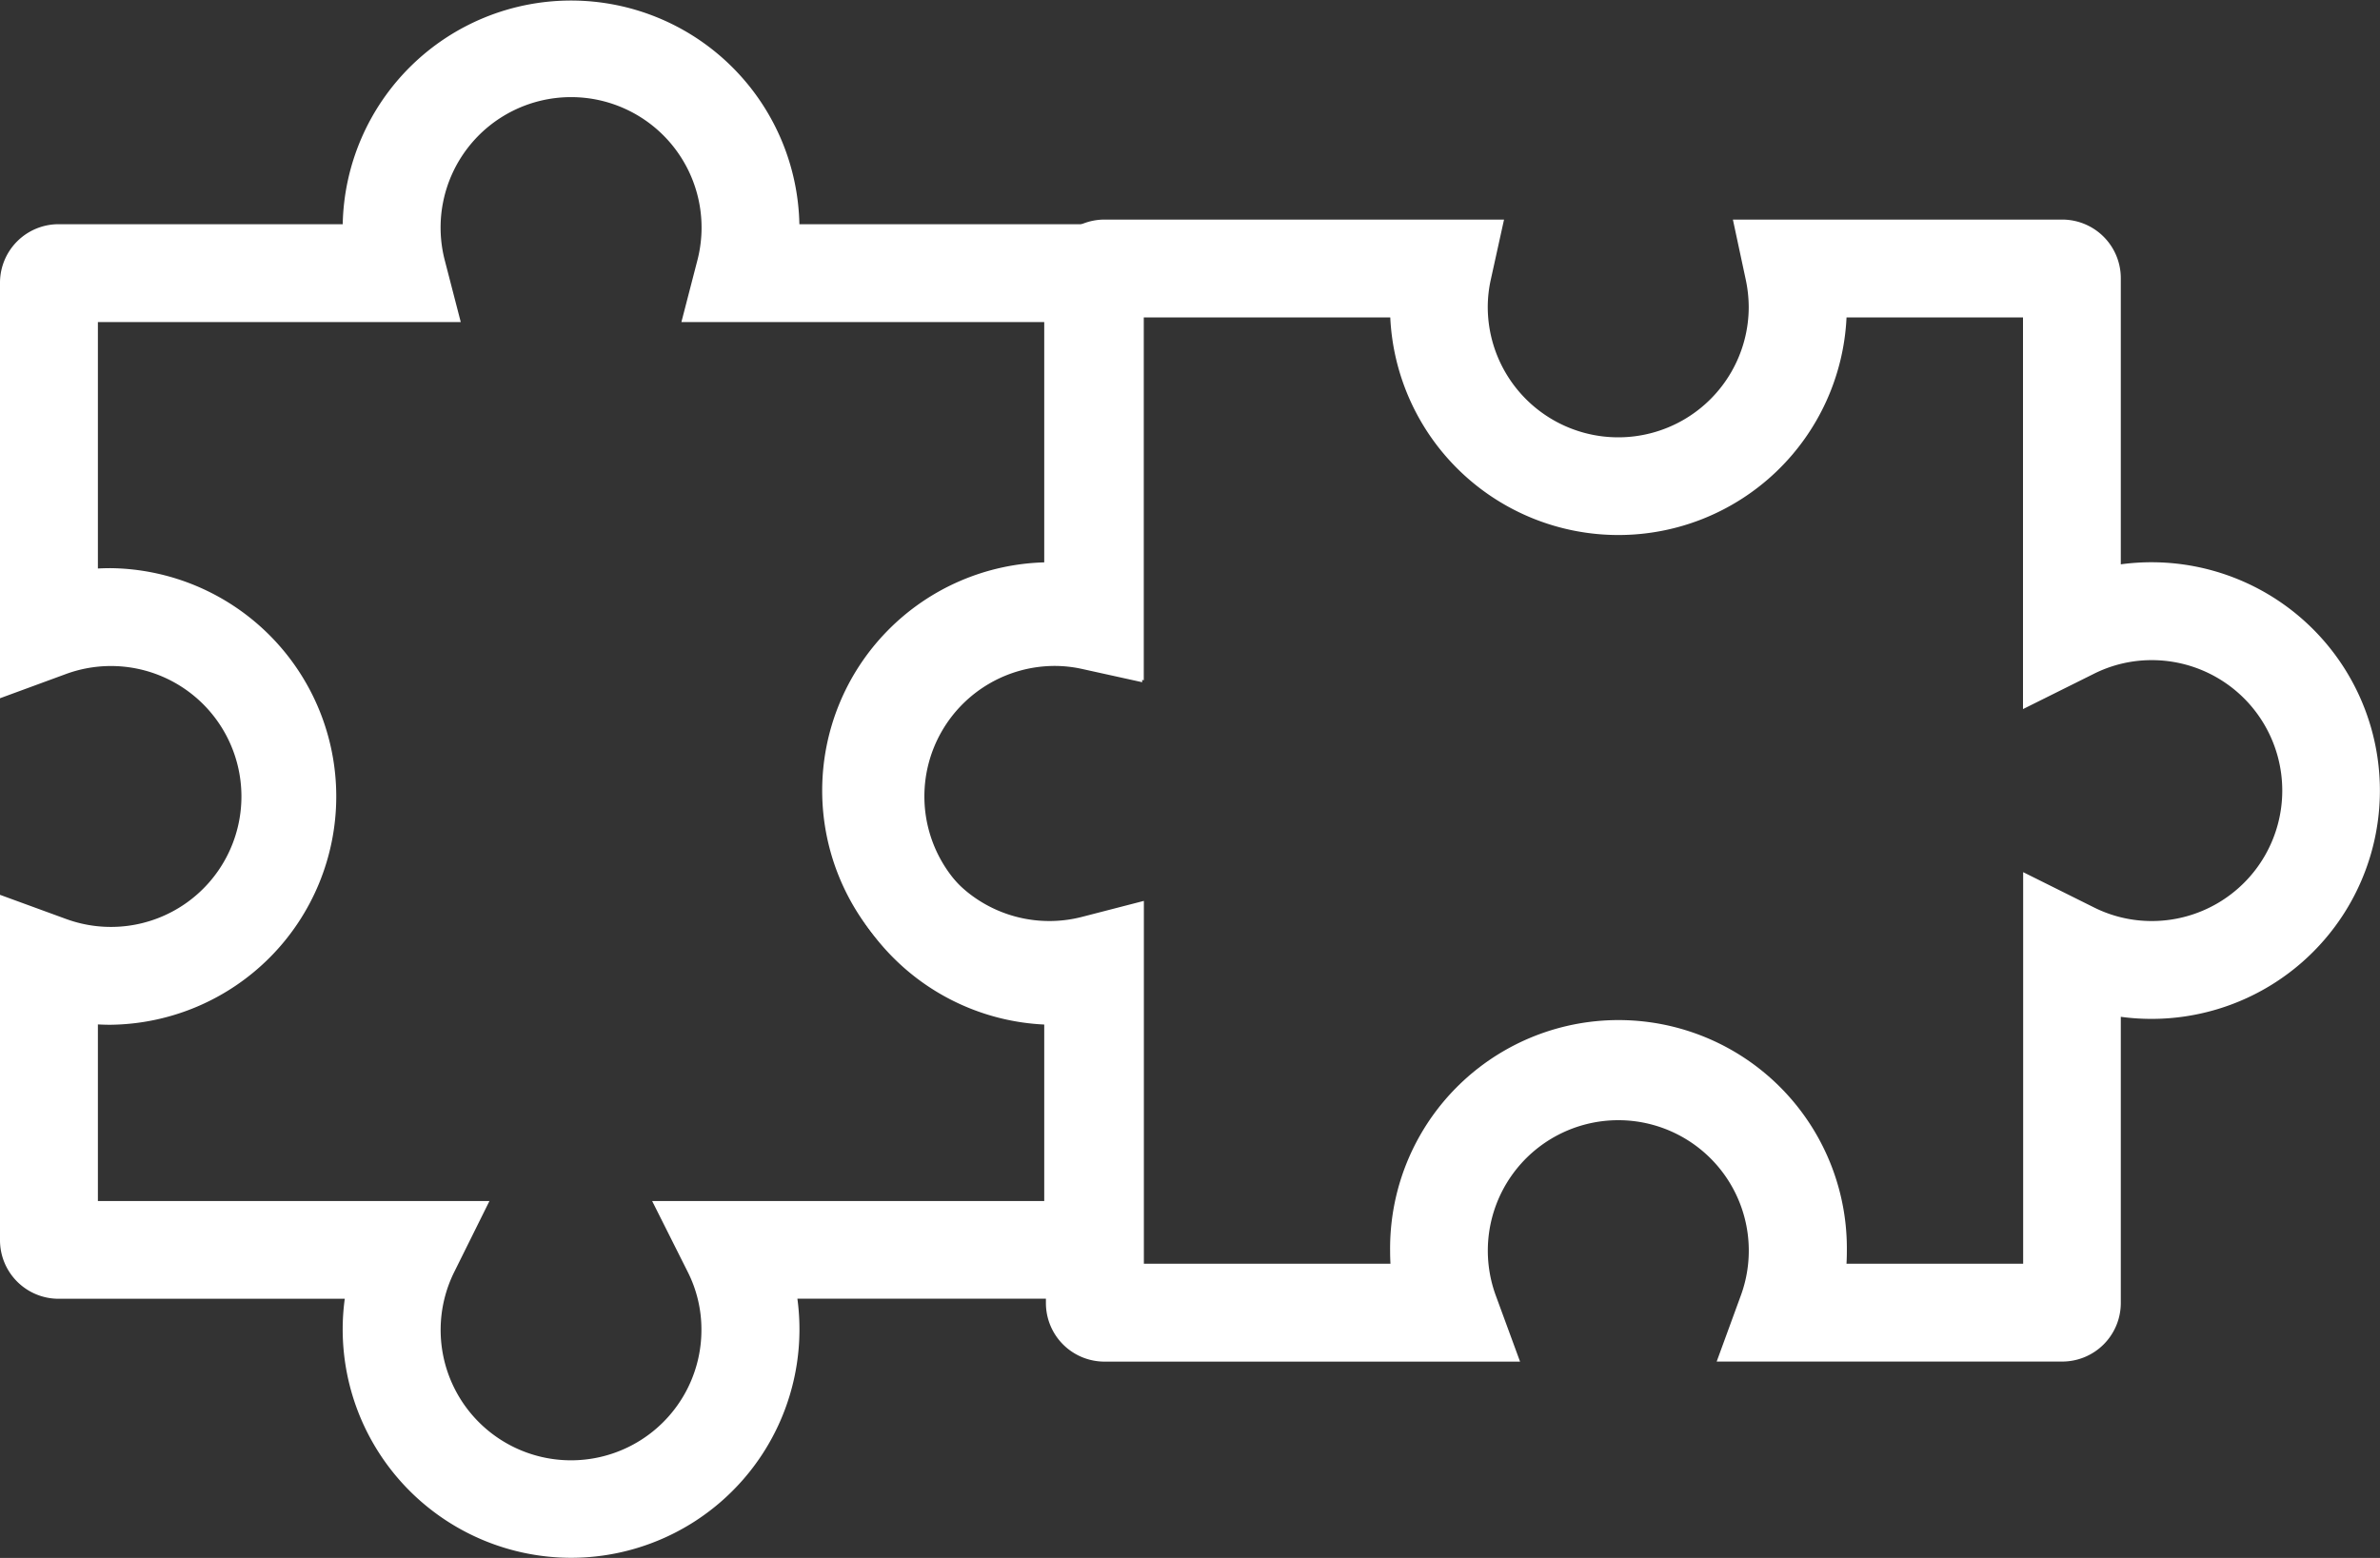
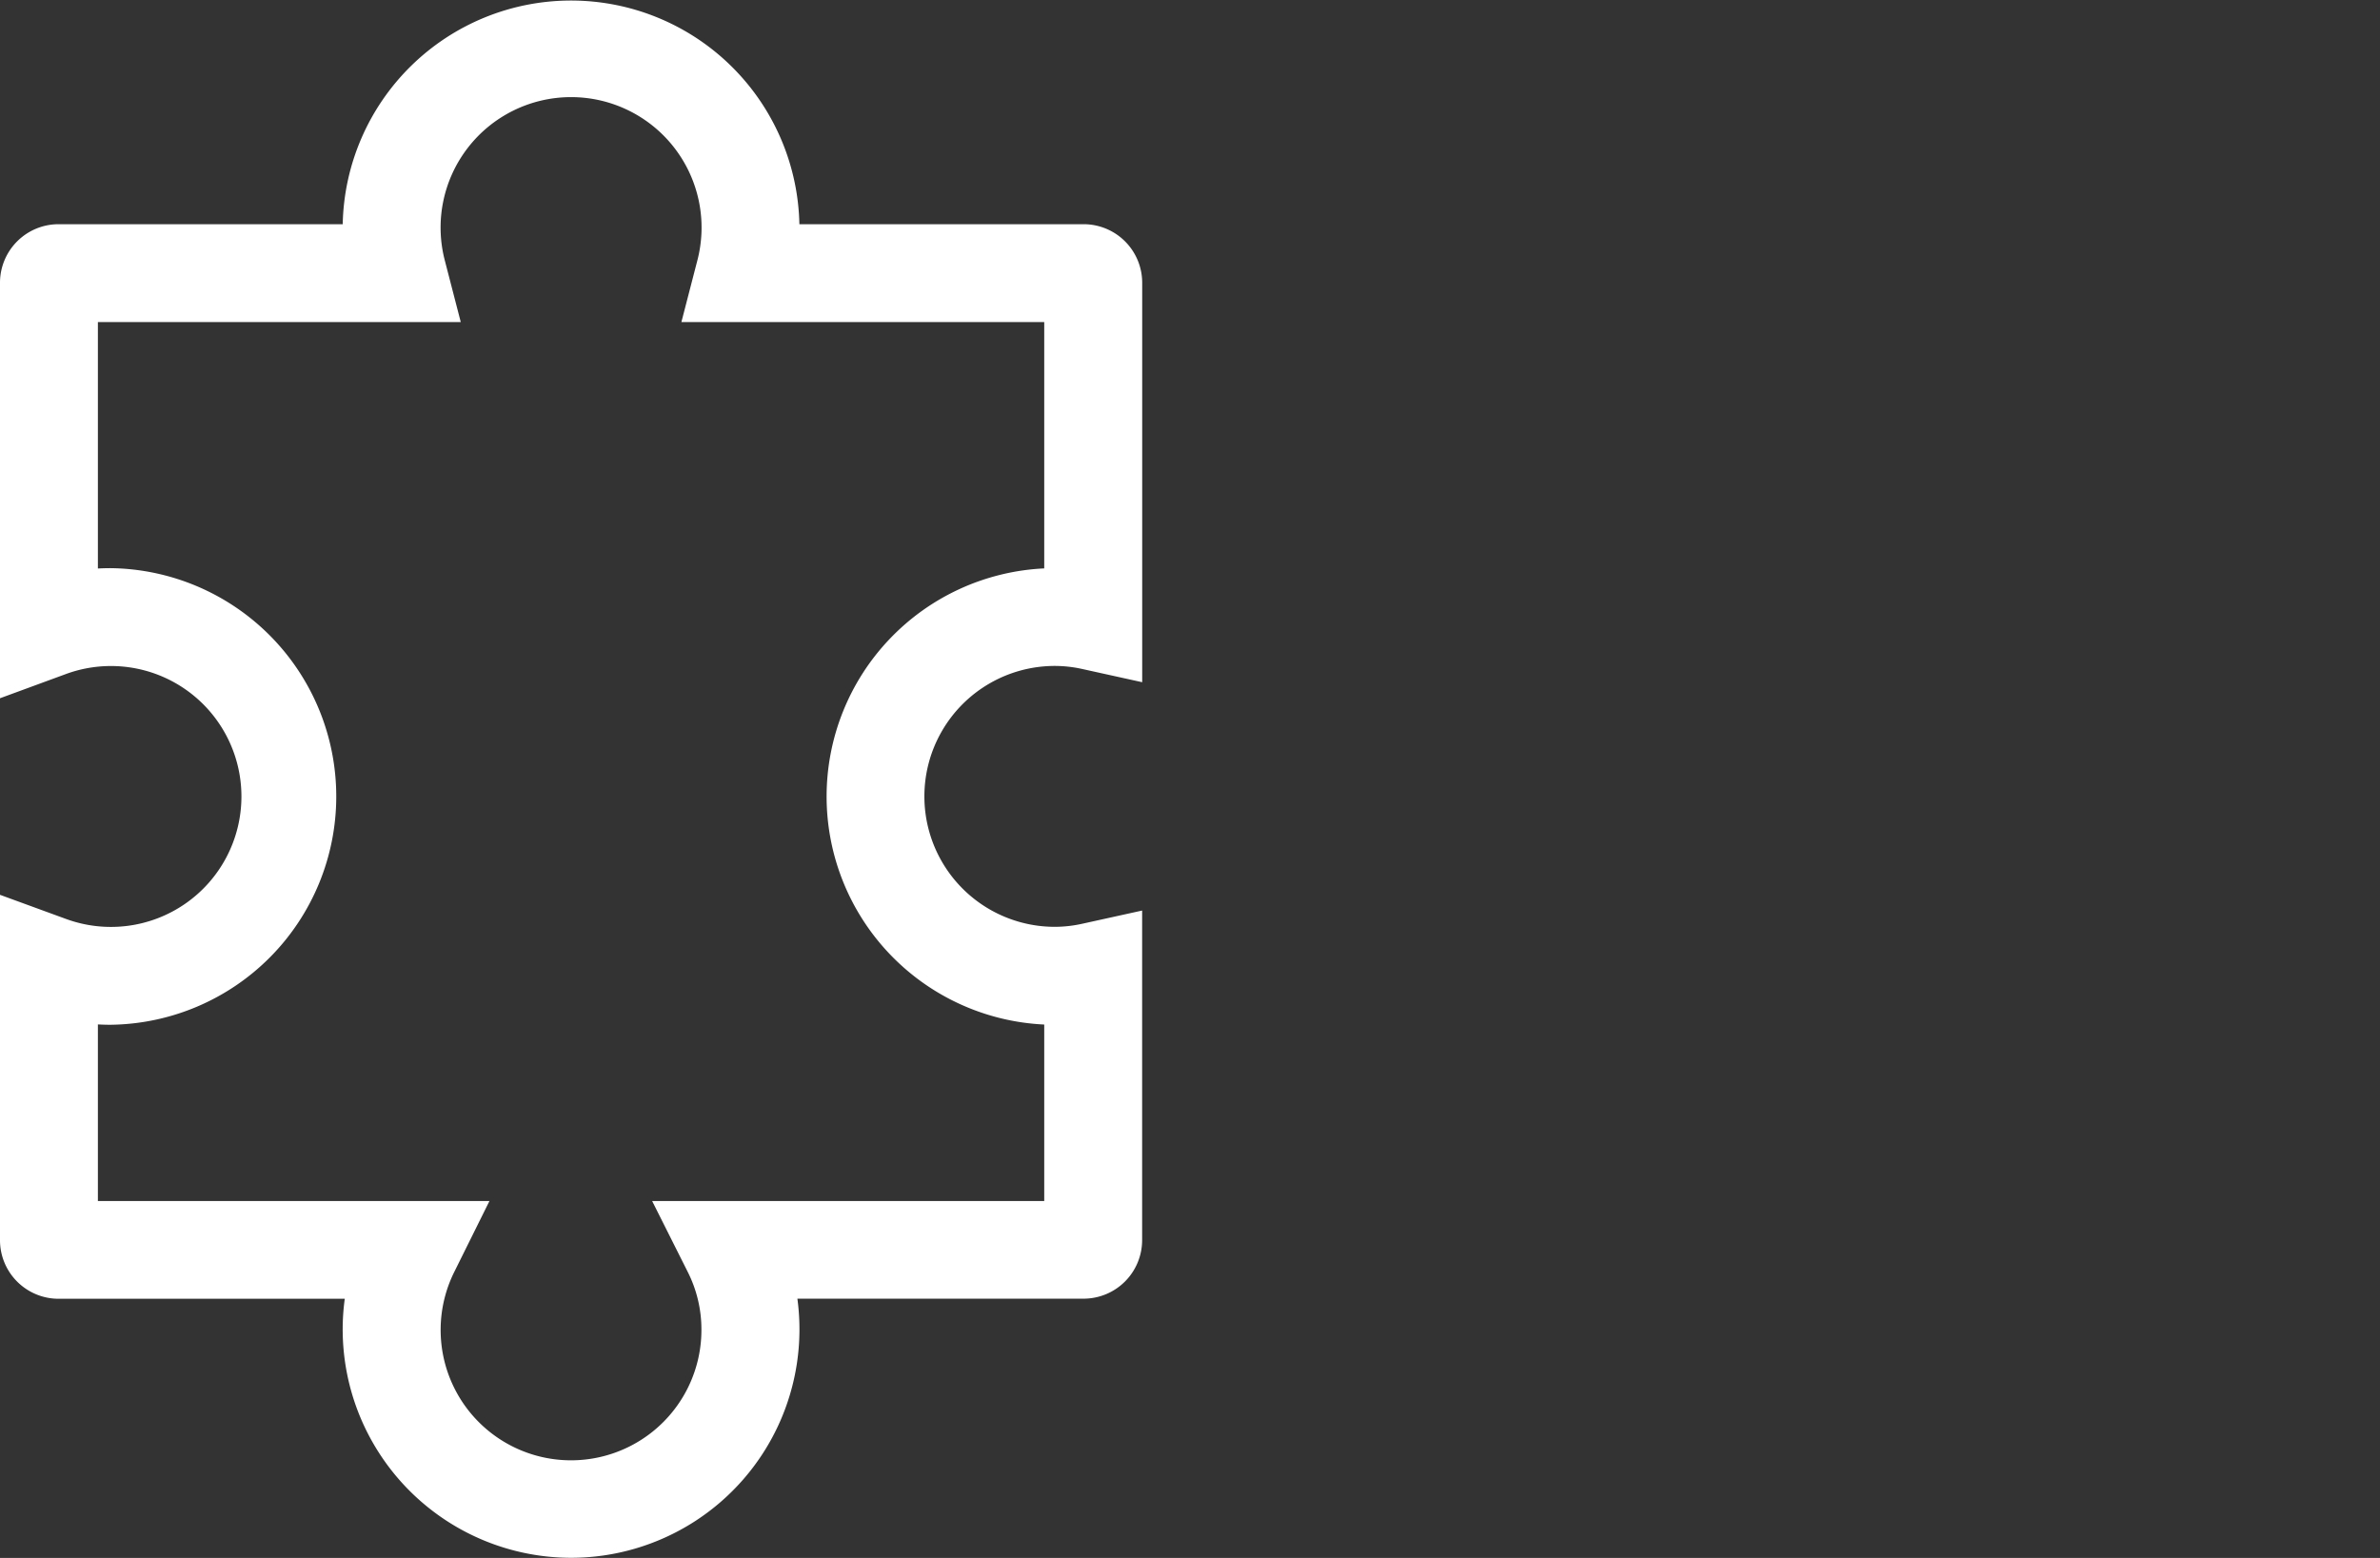
<svg xmlns="http://www.w3.org/2000/svg" id="Layer_1" data-name="Layer 1" width="75.147" height="49.204" viewBox="0 0 75.147 49.204">
  <rect x="0" y="0" width="75.147" height="49.204" fill="#333333" stroke="none" />
  <g id="Group_178" data-name="Group 178" transform="translate(0 0)">
    <path id="Path_287" data-name="Path 287" d="M18.031,49.2a7.219,7.219,0,0,1-7.211-7.211,7.146,7.146,0,0,1,.066-.97H1.848A1.85,1.85,0,0,1,0,39.174V28.261l2.076.759a4.12,4.12,0,1,0,0-7.73L0,22.053V8.929A1.85,1.85,0,0,1,1.848,7.081h8.973a7.211,7.211,0,0,1,14.419,0h8.976a1.85,1.85,0,0,1,1.848,1.848V21.546l-1.878-.414a4.033,4.033,0,0,0-.879-.1,4.12,4.12,0,0,0,0,8.24,4.031,4.031,0,0,0,.877-.1l1.878-.414v10.41a1.85,1.85,0,0,1-1.848,1.848H25.177A7.215,7.215,0,0,1,18.031,49.2ZM3.091,37.932H15.454l-1.107,2.232a4.117,4.117,0,1,0,7.8,1.829,4.027,4.027,0,0,0-.432-1.822l-1.124-2.239H32.971V32.358a7.211,7.211,0,0,1,0-14.406V10.171H21.515l.5-1.932a4.12,4.12,0,1,0-7.967,0l.5,1.932H3.091v7.784q.2-.011.4-.011a7.211,7.211,0,0,1,0,14.421q-.2,0-.4-.011Z" transform="translate(0 0)" fill="#fff" />
-     <path id="Path_288" data-name="Path 288" d="M92.869,22.44h12.617l-.414,1.878a4.033,4.033,0,0,0-.1.879,4.12,4.12,0,1,0,8.24,0,4.253,4.253,0,0,0-.1-.888l-.4-1.869h10.4a1.85,1.85,0,0,1,1.848,1.848v9.04a7.211,7.211,0,1,1,0,14.291v9.04a1.85,1.85,0,0,1-1.848,1.848H112.2l.759-2.076a4.12,4.12,0,1,0-7.73,0l.763,2.078H92.869a1.85,1.85,0,0,1-1.848-1.848V47.684a7.211,7.211,0,0,1,0-14.419V24.288A1.85,1.85,0,0,1,92.869,22.44Zm9.023,3.091H94.111V36.99l-1.932-.5a4.12,4.12,0,1,0,0,7.968l1.935-.5V55.418H101.9q-.011-.2-.011-.4a7.211,7.211,0,1,1,14.421,0q0,.2-.011.4h5.578V43.05l2.234,1.113a4.064,4.064,0,0,0,1.827.431,4.12,4.12,0,0,0,0-8.24,4.064,4.064,0,0,0-1.827.431L121.872,37.9V25.531H116.3a7.211,7.211,0,0,1-14.406,0Z" transform="translate(-57.997 -15.505)" fill="#fff" />
  </g>
</svg>